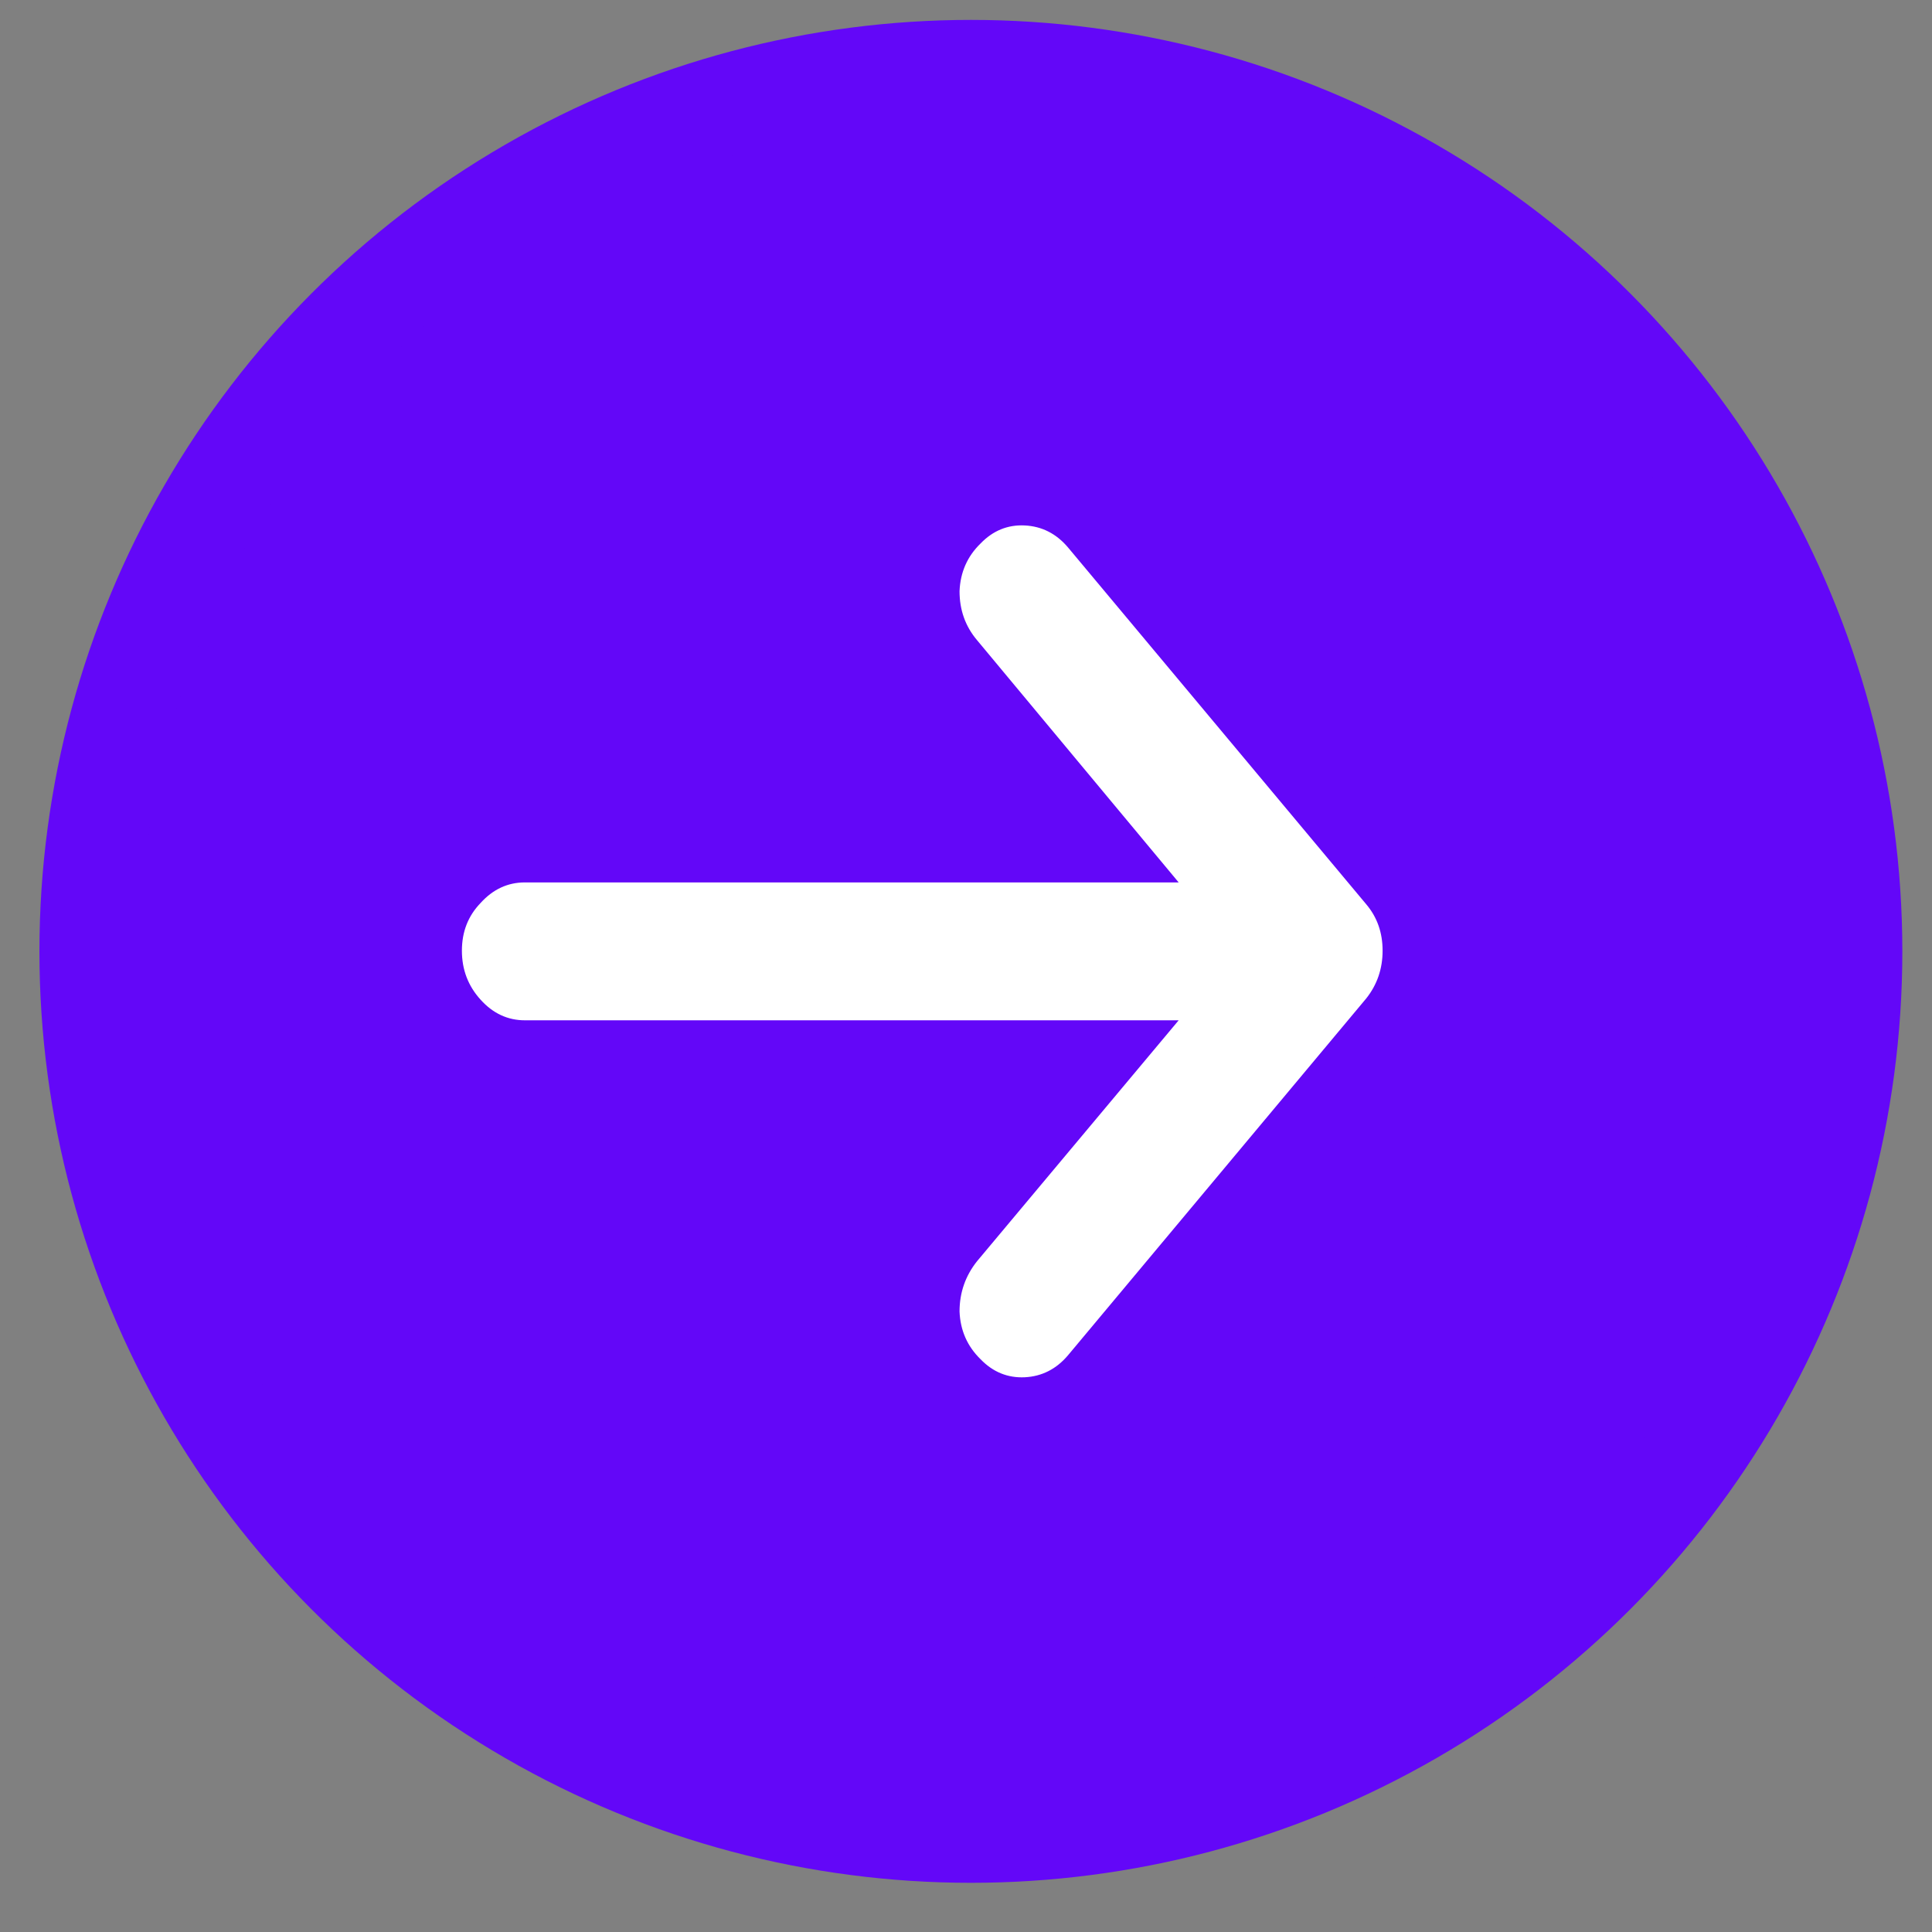
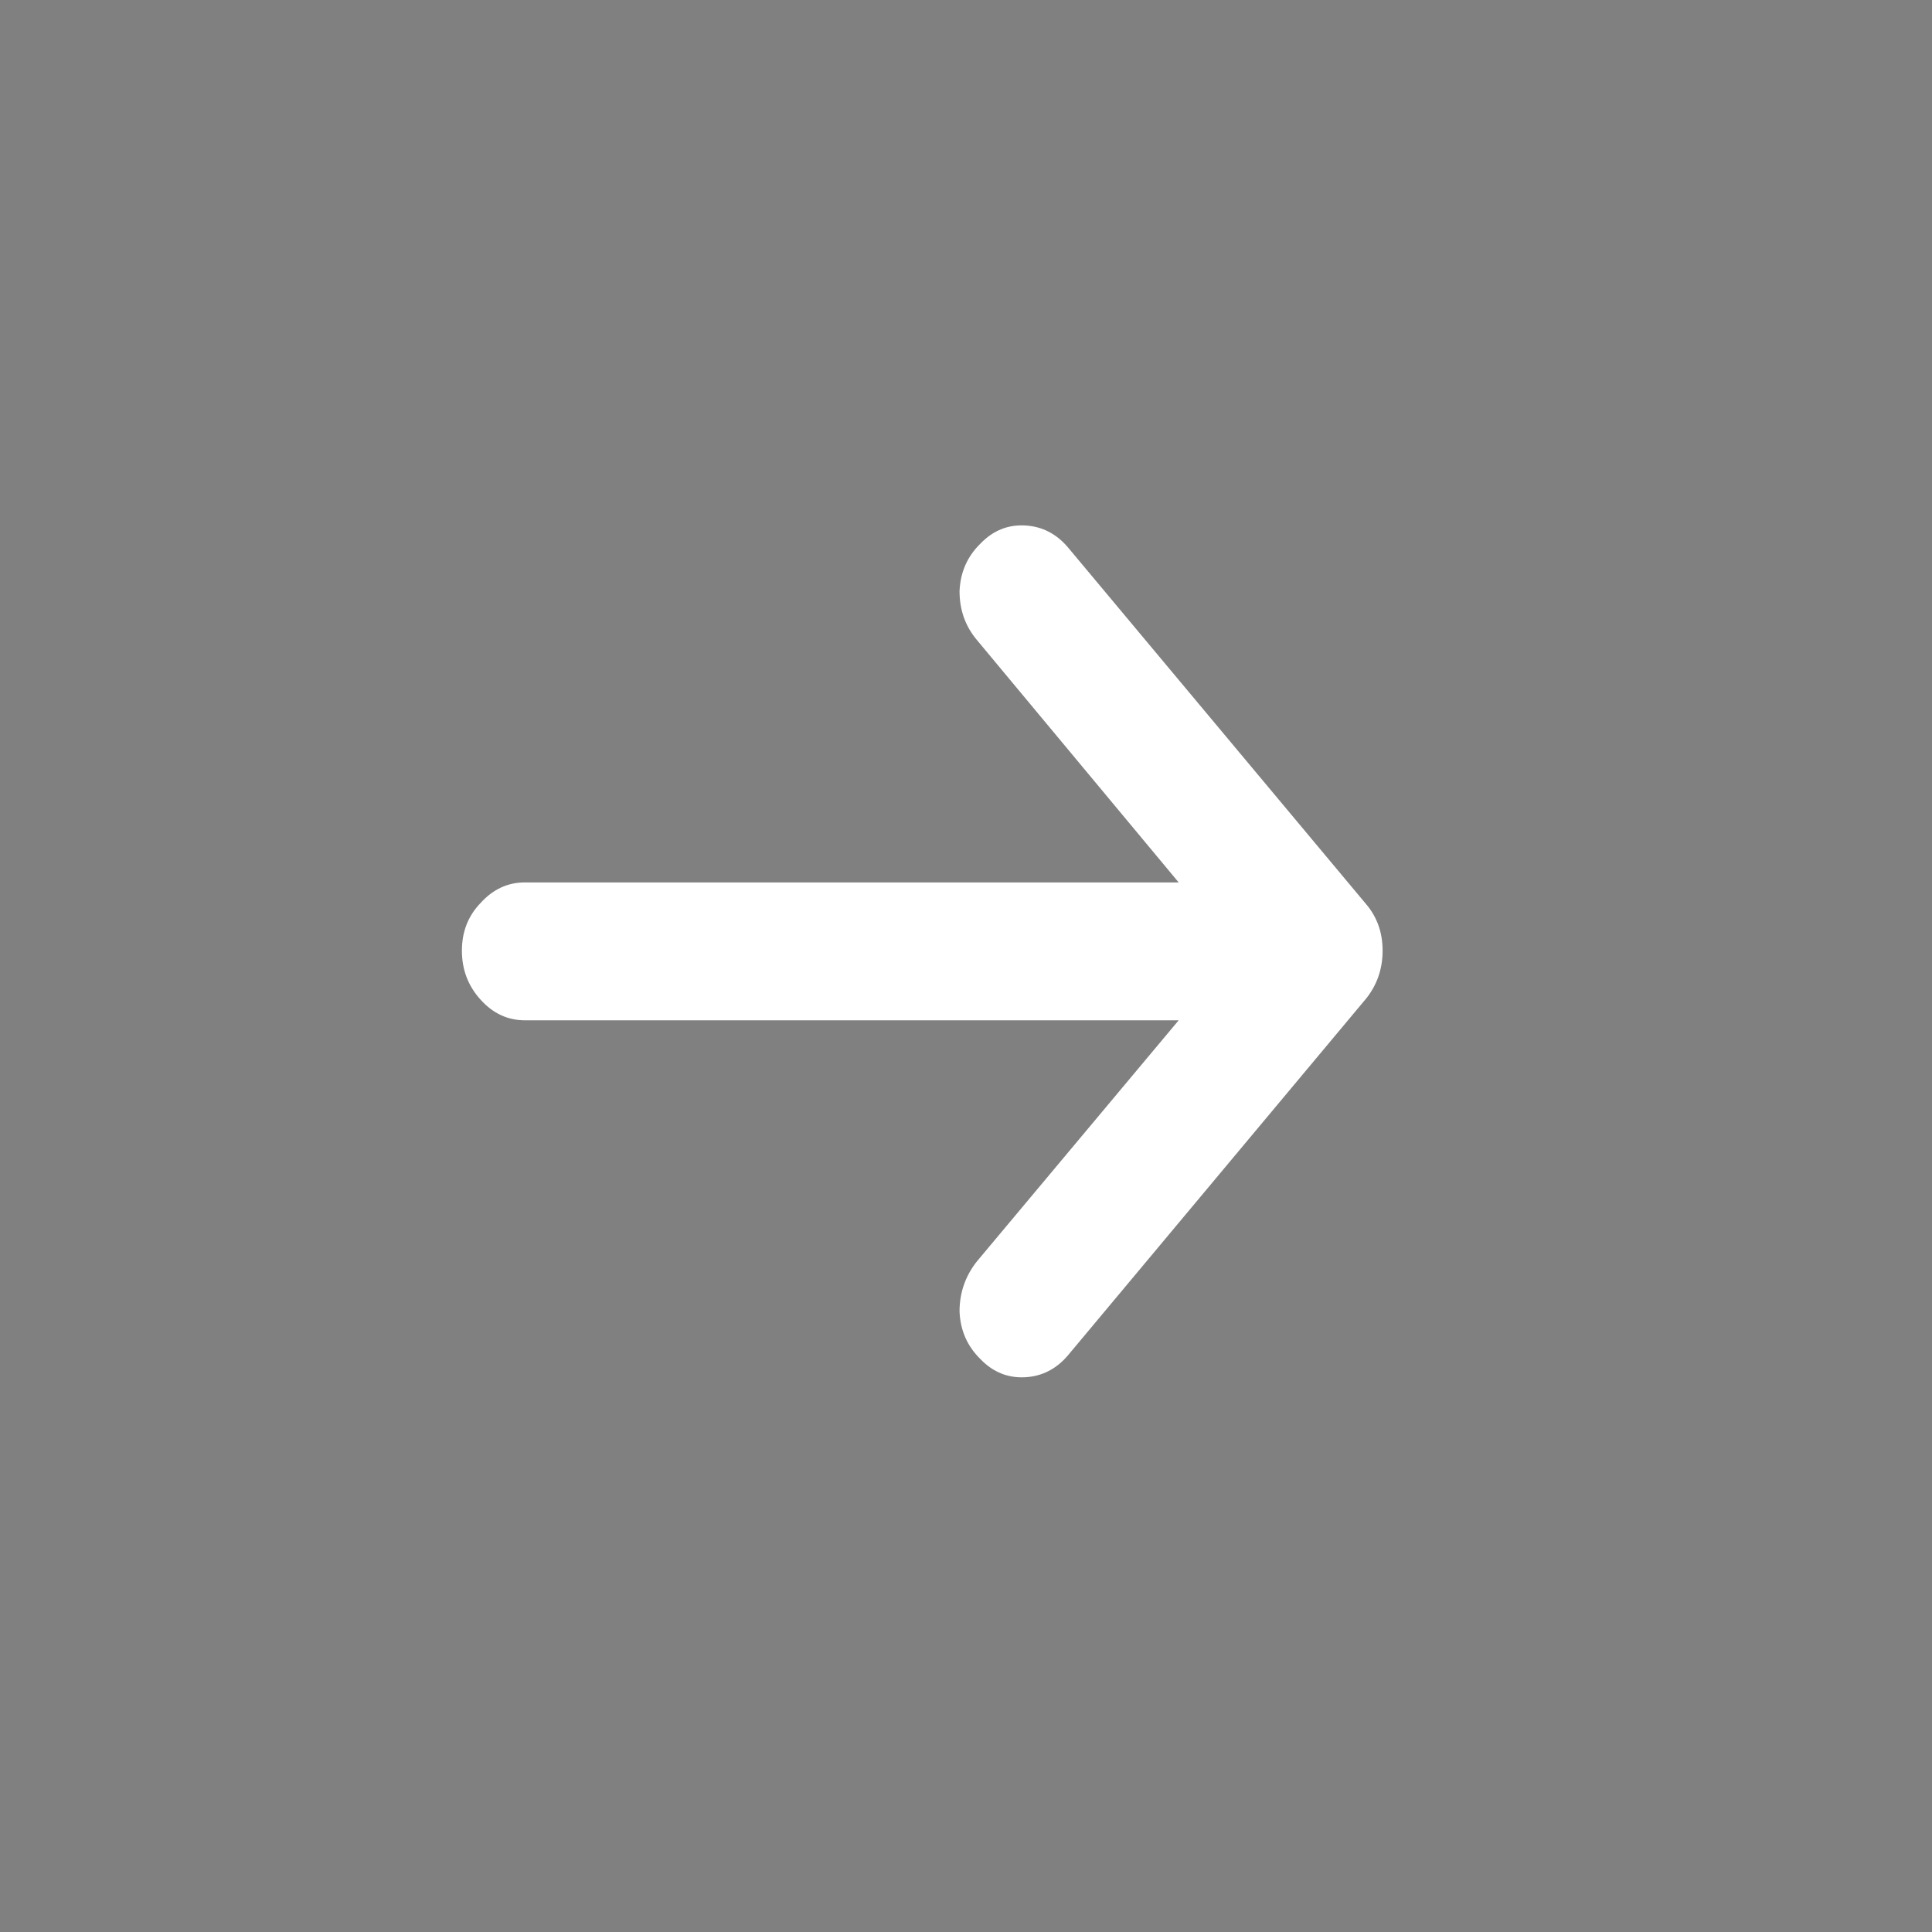
<svg xmlns="http://www.w3.org/2000/svg" width="38" height="38" viewBox="0 0 38 38" fill="none">
  <rect x="0" y="0" width="38" height="38" fill="#808080" stroke="none" />
-   <circle cx="19.096" cy="18.712" r="17.328" fill="#6307F8" stroke="#6307F8" stroke-width="1.985" />
  <path d="M23.183 17.356L19.217 12.591C18.988 12.32 18.873 11.999 18.873 11.628C18.888 11.256 19.026 10.943 19.286 10.69C19.53 10.437 19.821 10.318 20.157 10.335C20.493 10.352 20.776 10.496 21.005 10.766L26.873 17.787C27.087 18.04 27.194 18.344 27.194 18.699C27.194 19.054 27.087 19.367 26.873 19.637L21.005 26.658C20.776 26.928 20.493 27.072 20.157 27.089C19.821 27.105 19.53 26.987 19.286 26.734C19.026 26.48 18.888 26.168 18.873 25.796C18.873 25.424 18.988 25.095 19.217 24.807L23.183 20.068H10.323C9.987 20.068 9.696 19.933 9.452 19.662C9.207 19.392 9.085 19.071 9.085 18.699C9.085 18.327 9.207 18.015 9.452 17.761C9.696 17.491 9.987 17.356 10.323 17.356H23.183Z" fill="white" />
</svg>